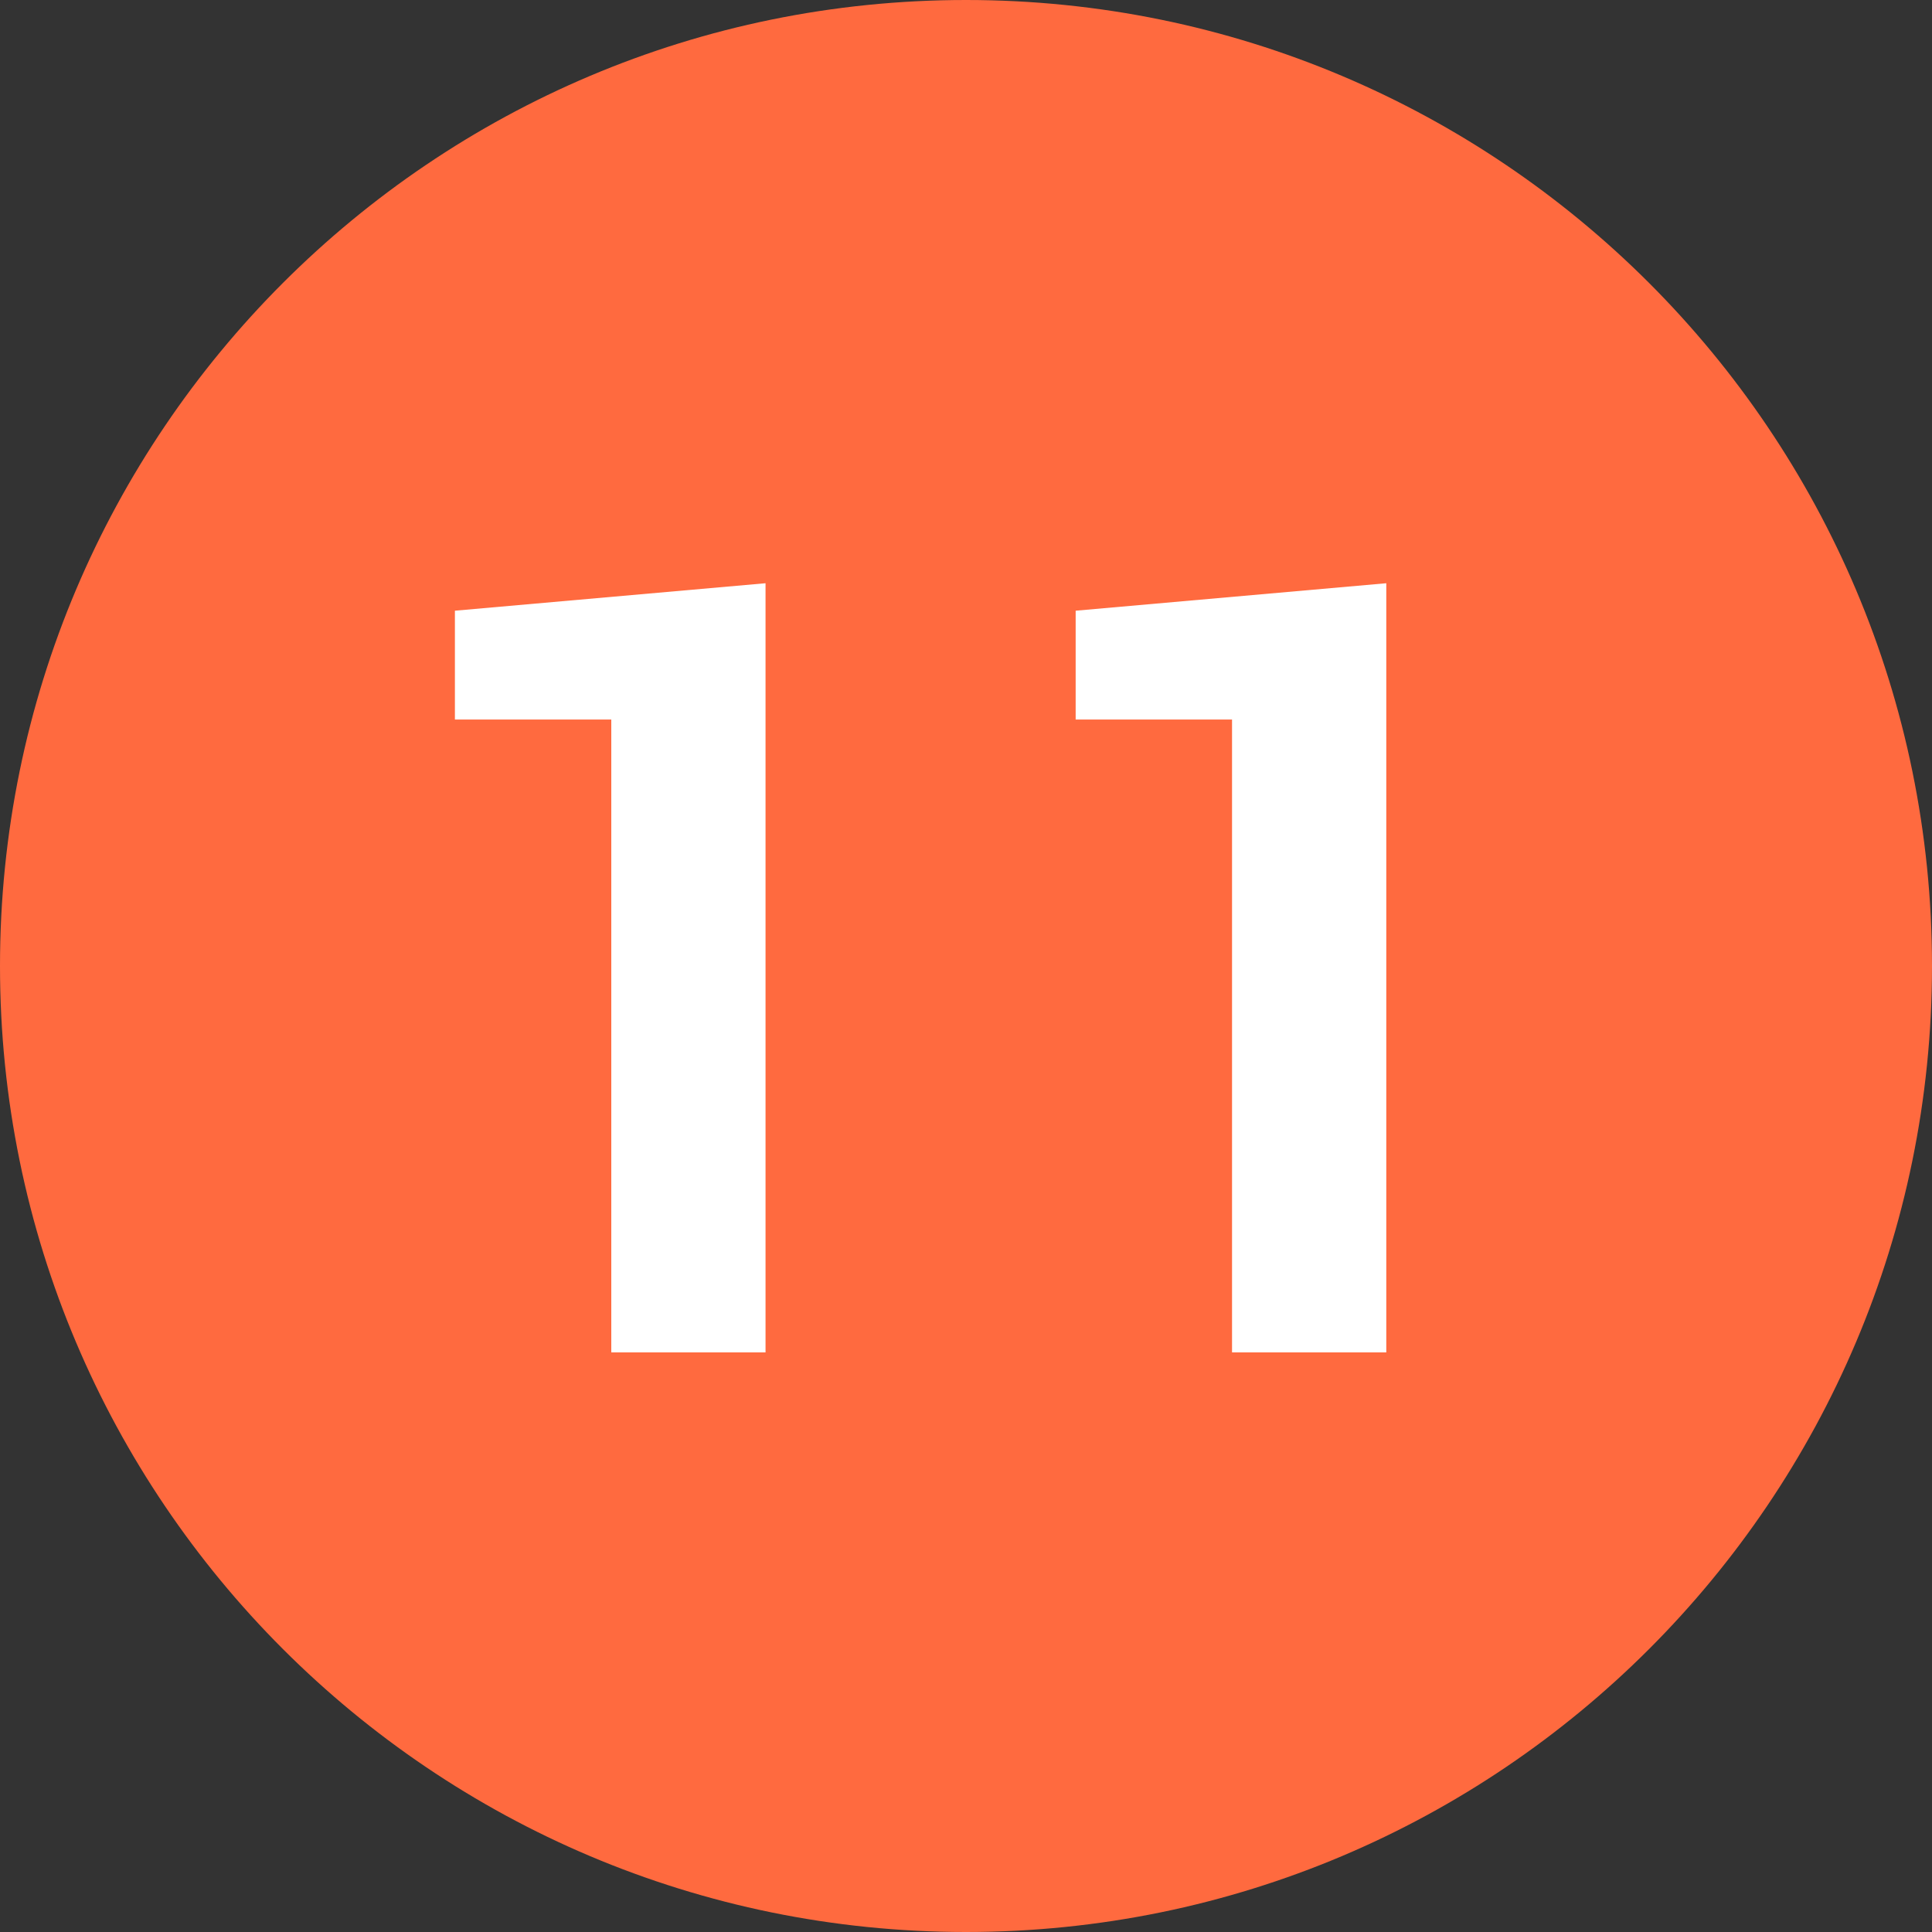
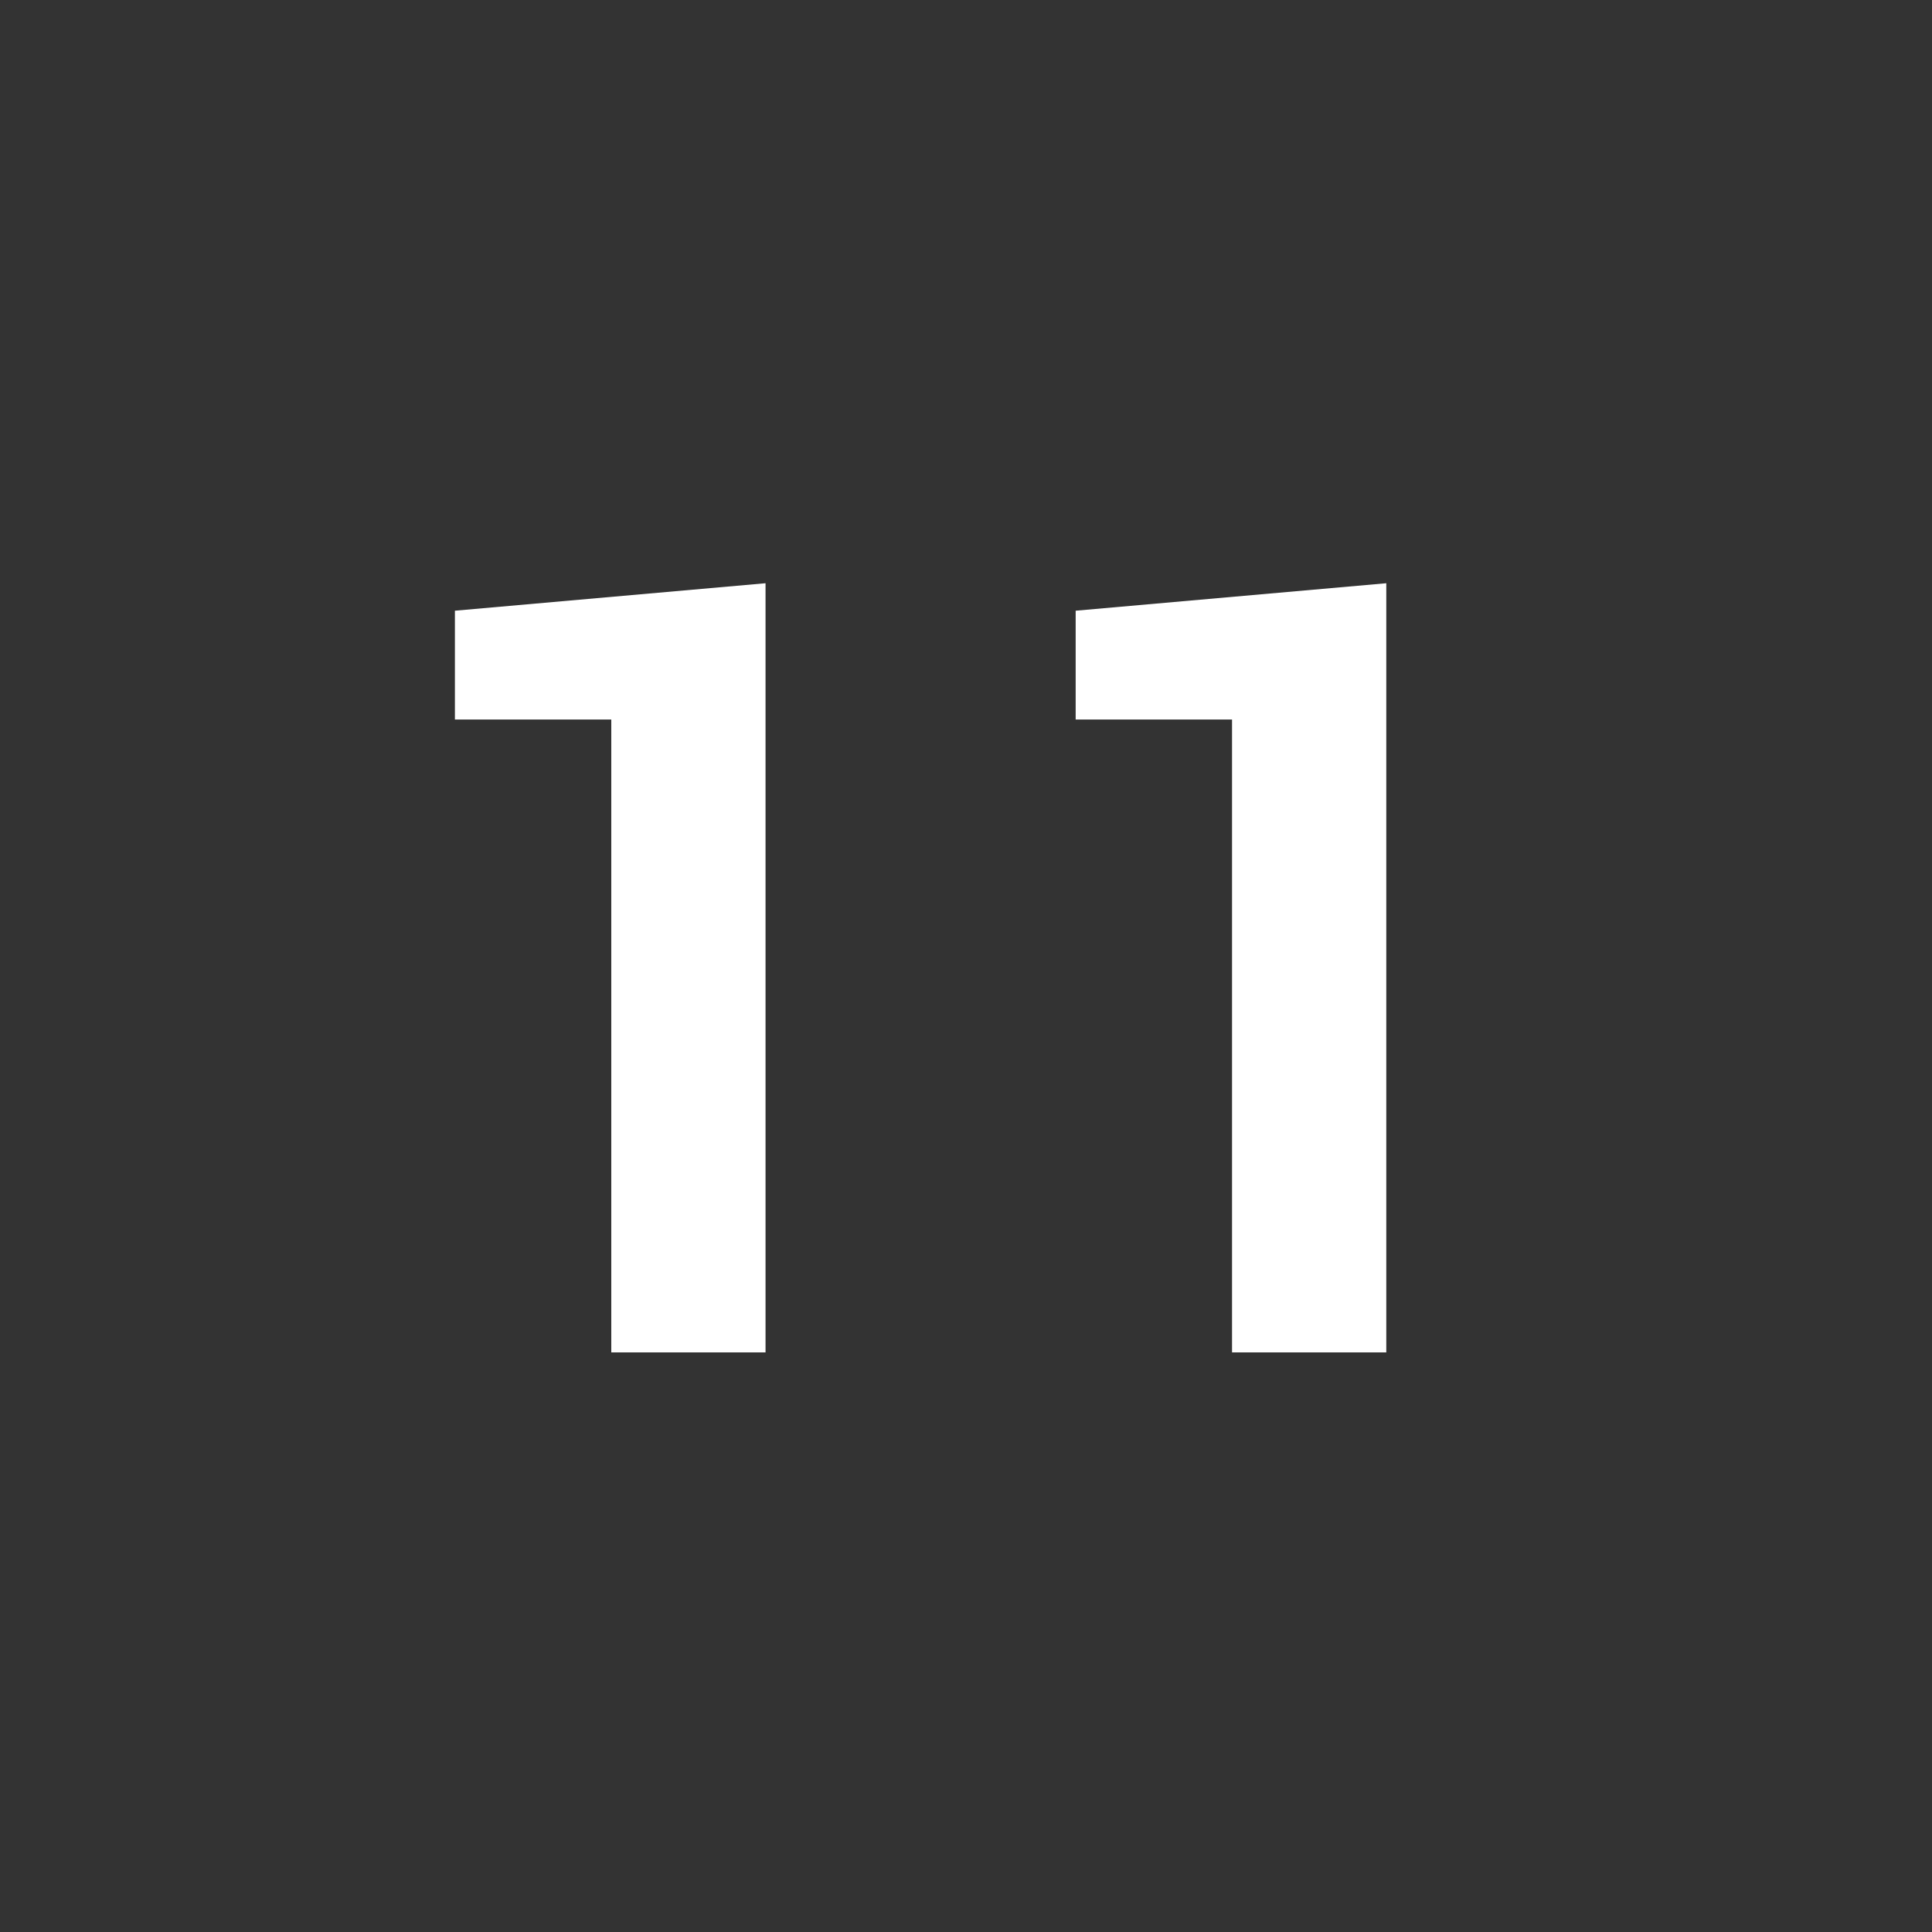
<svg xmlns="http://www.w3.org/2000/svg" width="50" height="50" viewBox="0 0 50 50" fill="none">
  <rect x="0" y="0" width="50" height="50" fill="#333333" stroke="none" />
  <g clip-path="url(#clip0_175_23)">
-     <path d="M25 50C38.807 50 50 38.807 50 25C50 11.193 38.807 0 25 0C11.193 0 0 11.193 0 25C0 38.807 11.193 50 25 50Z" fill="#FF6A3F" />
    <path d="M19.812 35V15.094L11.773 15.805V18.621H15.82V35H19.812ZM35.877 35V15.094L27.838 15.805V18.621H31.885V35H35.877Z" fill="white" />
  </g>
  <defs>
    <clipPath id="clip0_175_23">
      <rect width="50" height="50" fill="white" />
    </clipPath>
  </defs>
</svg>